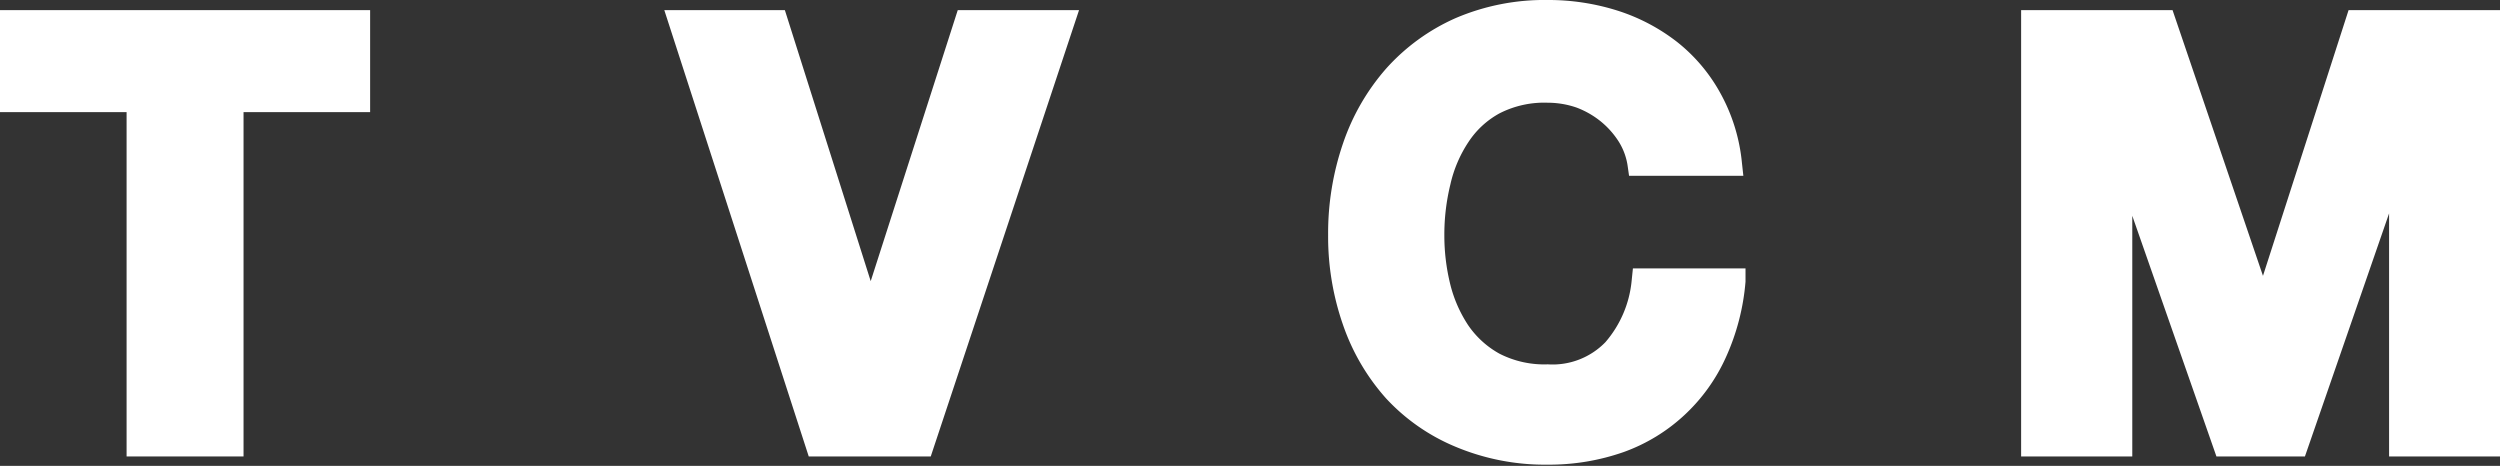
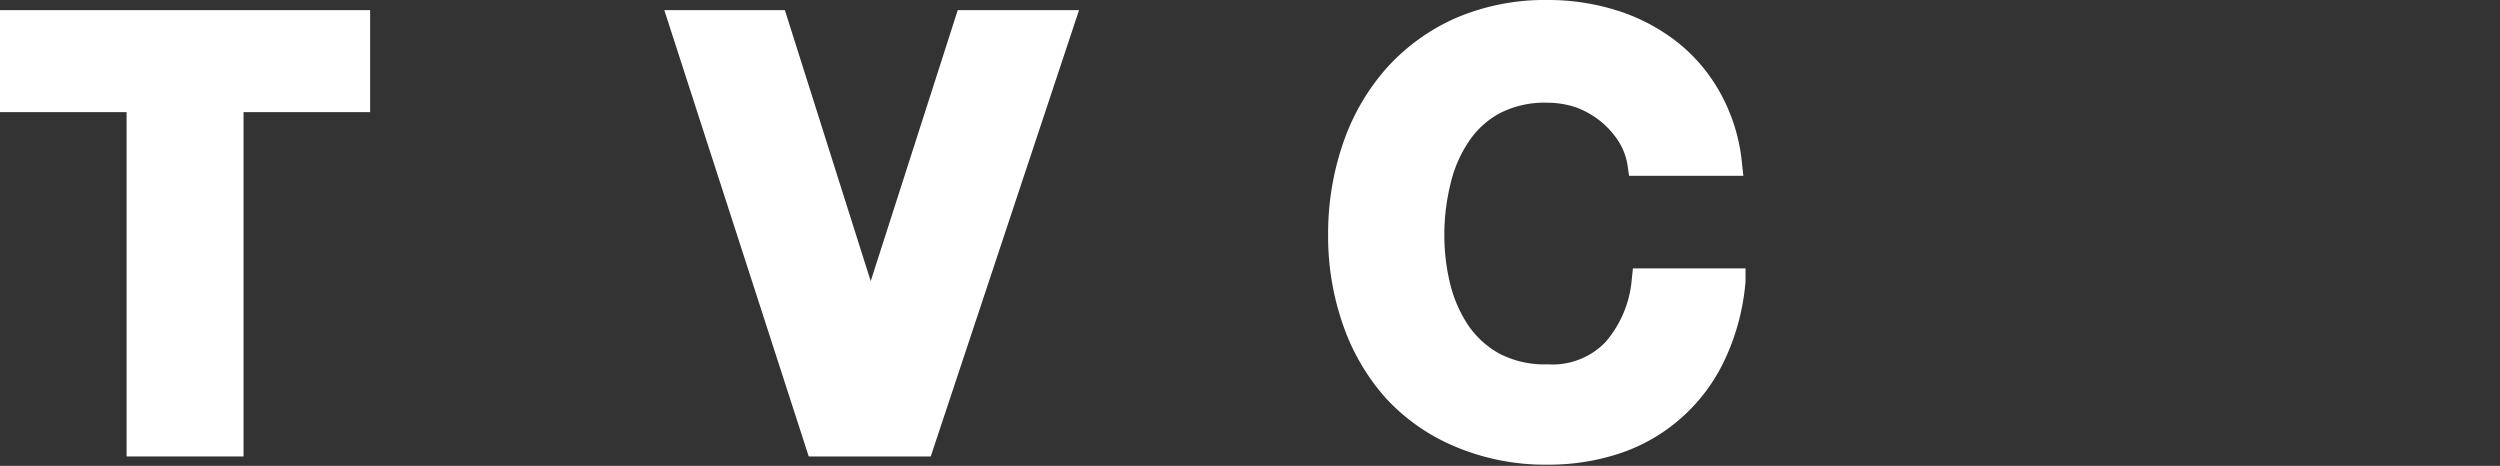
<svg xmlns="http://www.w3.org/2000/svg" viewBox="0 0 103.68 19.32">
  <rect x="0" y="0" width="103.68" height="19.32" fill="#333333" stroke="none" />
  <defs>
    <style>.cls-1{fill:#fff;}</style>
  </defs>
  <g id="レイヤー_2" data-name="レイヤー 2">
    <g id="txt">
      <polygon class="cls-1" points="0 4.65 5.25 4.65 5.25 18.93 10.1 18.93 10.1 4.65 15.35 4.65 15.35 0.42 0 0.42 0 4.65" />
      <polygon class="cls-1" points="36.11 11.66 32.55 0.42 27.55 0.42 33.54 18.93 38.6 18.93 44.75 0.42 39.72 0.42 36.11 11.66" />
      <path class="cls-1" d="M67.67,11.62a4.56,4.56,0,0,1-1.09,2.57,3.05,3.05,0,0,1-2.39.92,4.07,4.07,0,0,1-2-.44,3.79,3.79,0,0,1-1.3-1.18,5.45,5.45,0,0,1-.75-1.72,8.46,8.46,0,0,1-.24-2,8.73,8.73,0,0,1,.25-2.12,5.26,5.26,0,0,1,.75-1.76,3.6,3.6,0,0,1,1.29-1.19,4.07,4.07,0,0,1,2-.44,3.67,3.67,0,0,1,1.19.2,3.63,3.63,0,0,1,1,.57,3.51,3.51,0,0,1,.75.84h0a2.6,2.6,0,0,1,.37,1l.06.42H72.3l-.06-.55a7.43,7.43,0,0,0-.9-2.89,7,7,0,0,0-1.8-2.12A7.94,7.94,0,0,0,67.08.44,9.49,9.49,0,0,0,64.19,0a9.37,9.37,0,0,0-3.82.75,8.45,8.45,0,0,0-2.88,2.09,9.17,9.17,0,0,0-1.79,3.1,11.49,11.49,0,0,0-.62,3.81,11.1,11.1,0,0,0,.62,3.73,8.94,8.94,0,0,0,1.79,3.05,8.22,8.22,0,0,0,2.88,2,9.57,9.57,0,0,0,3.82.74,9.32,9.32,0,0,0,3.14-.52,7.35,7.35,0,0,0,2.52-1.53,7.43,7.43,0,0,0,1.73-2.41,9.43,9.43,0,0,0,.81-3.13l0-.55H67.72Z" />
-       <polygon class="cls-1" points="97.4 0.42 93.85 11.44 90.1 0.42 83.82 0.42 83.82 18.93 88.43 18.93 88.43 8.95 91.92 18.93 95.59 18.93 99.08 8.85 99.08 18.93 103.68 18.93 103.68 0.42 97.4 0.42" />
    </g>
  </g>
</svg>